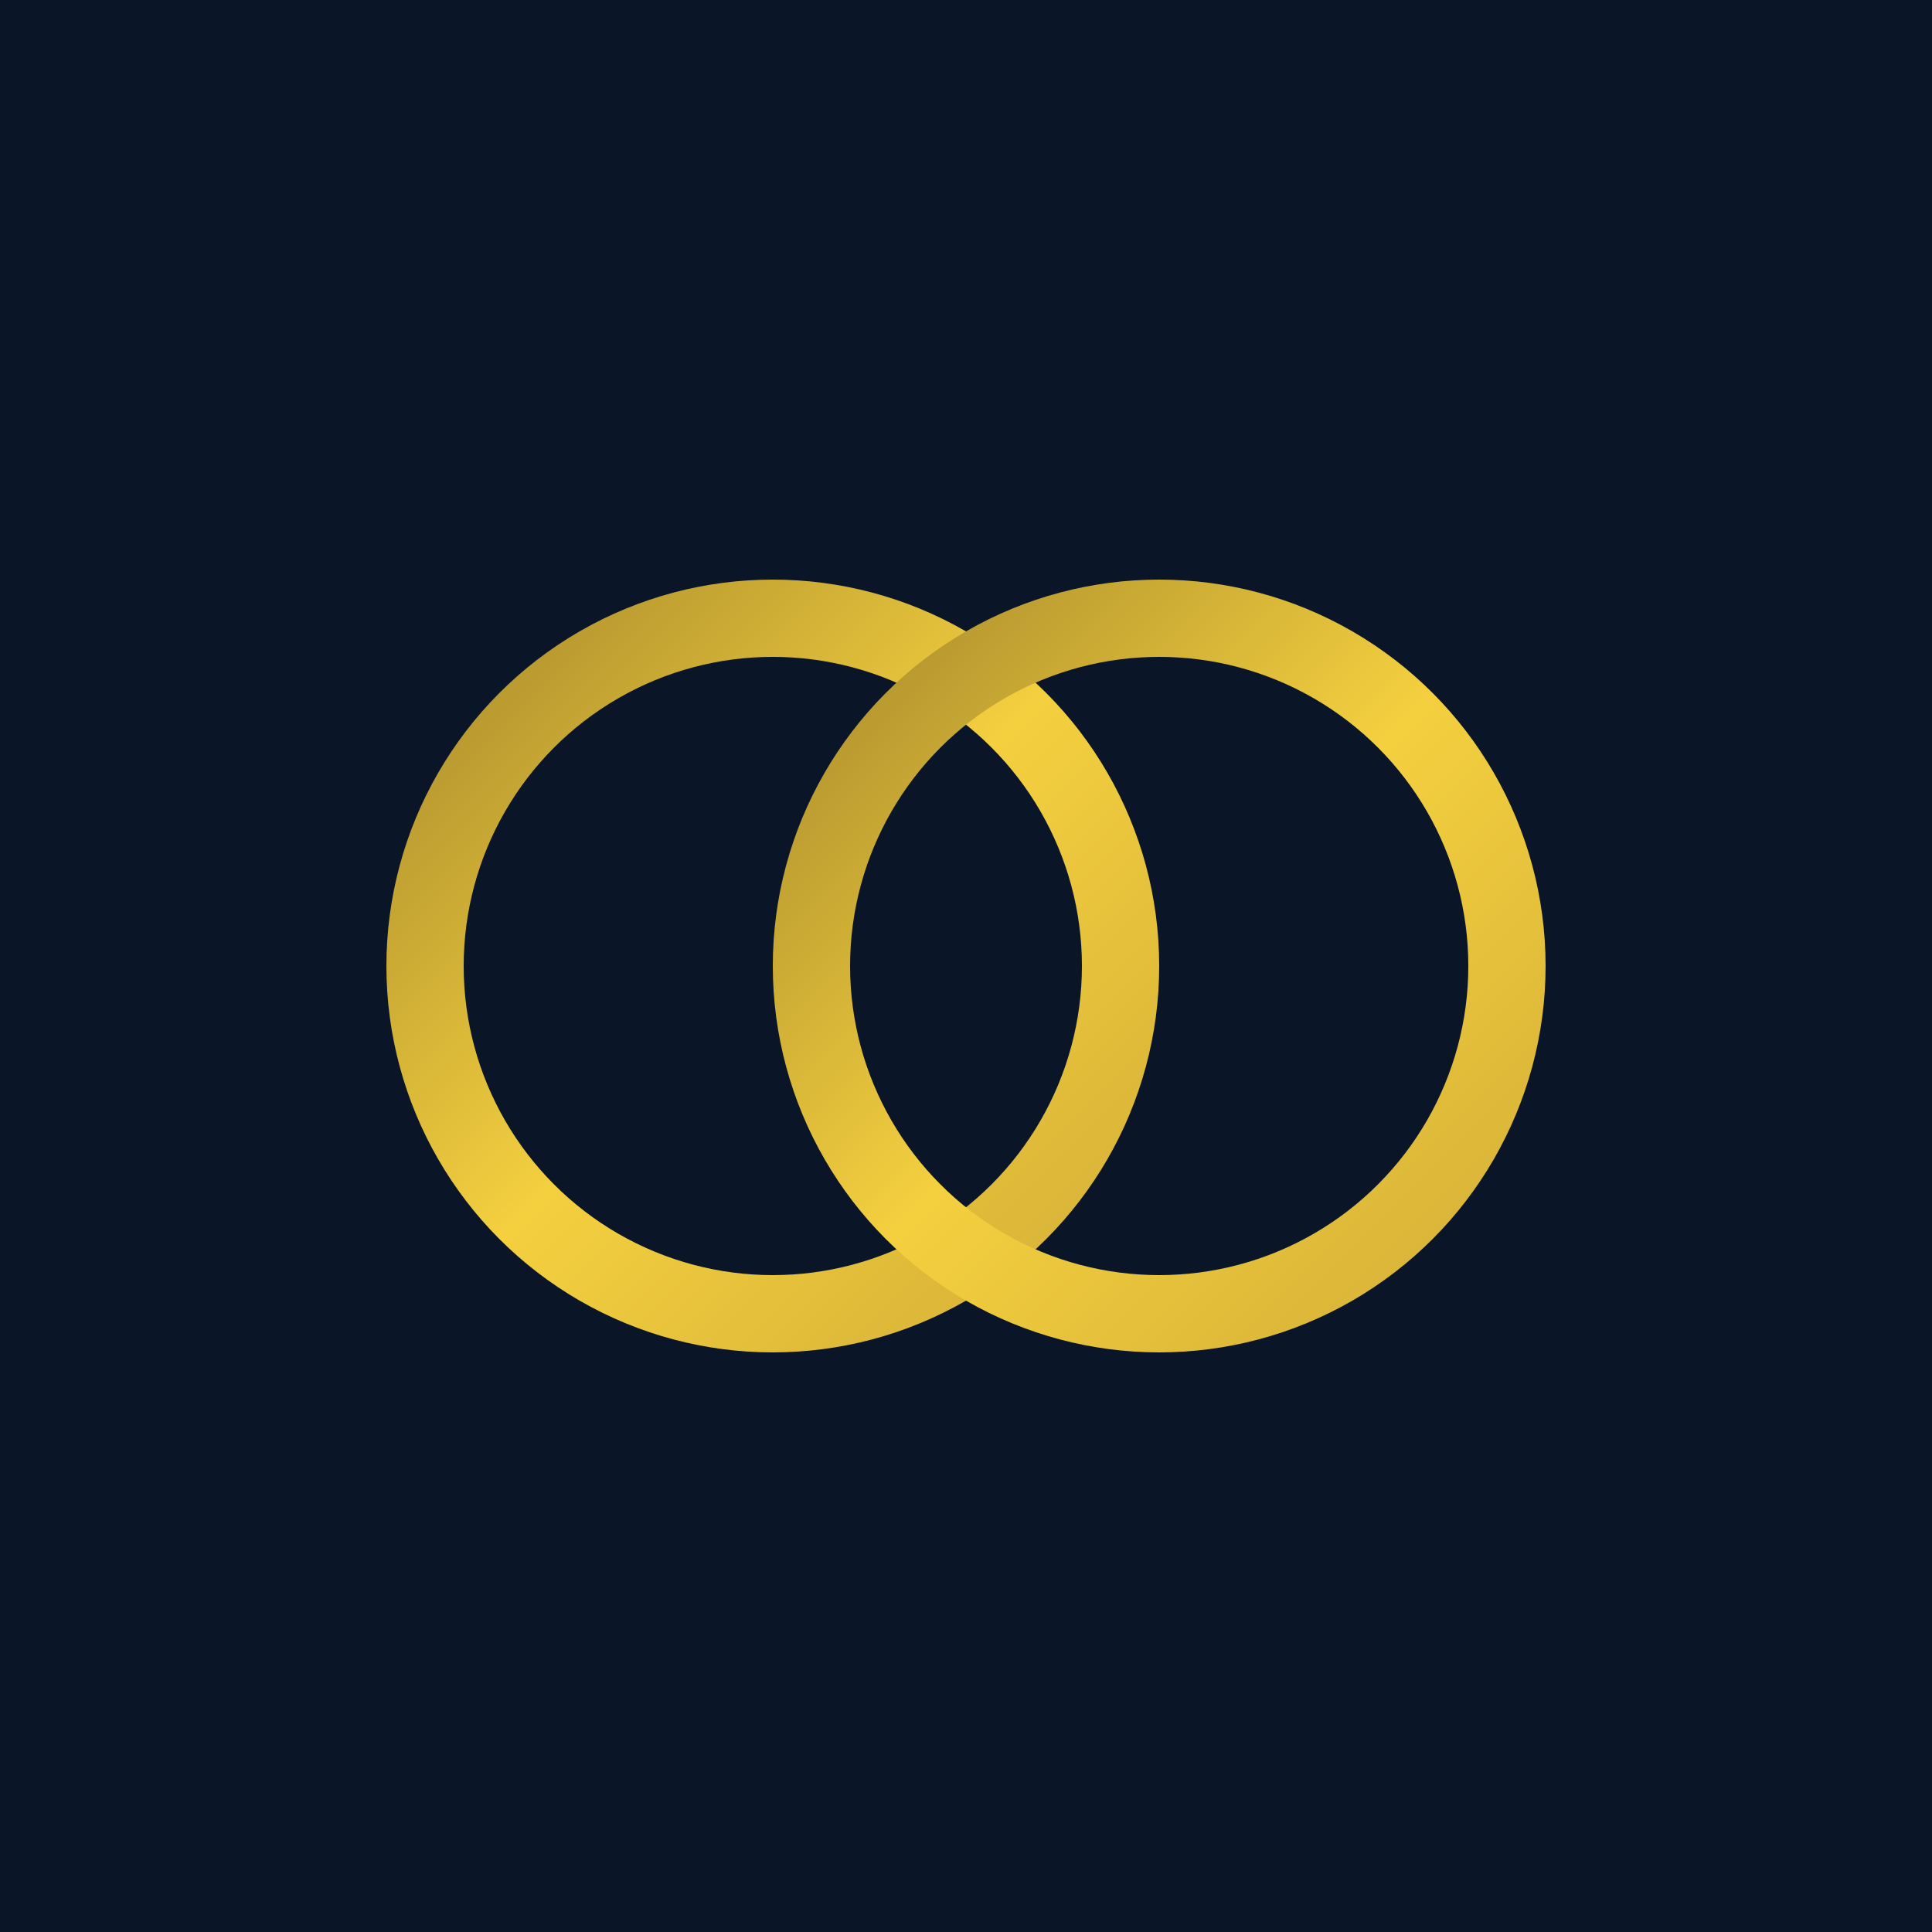
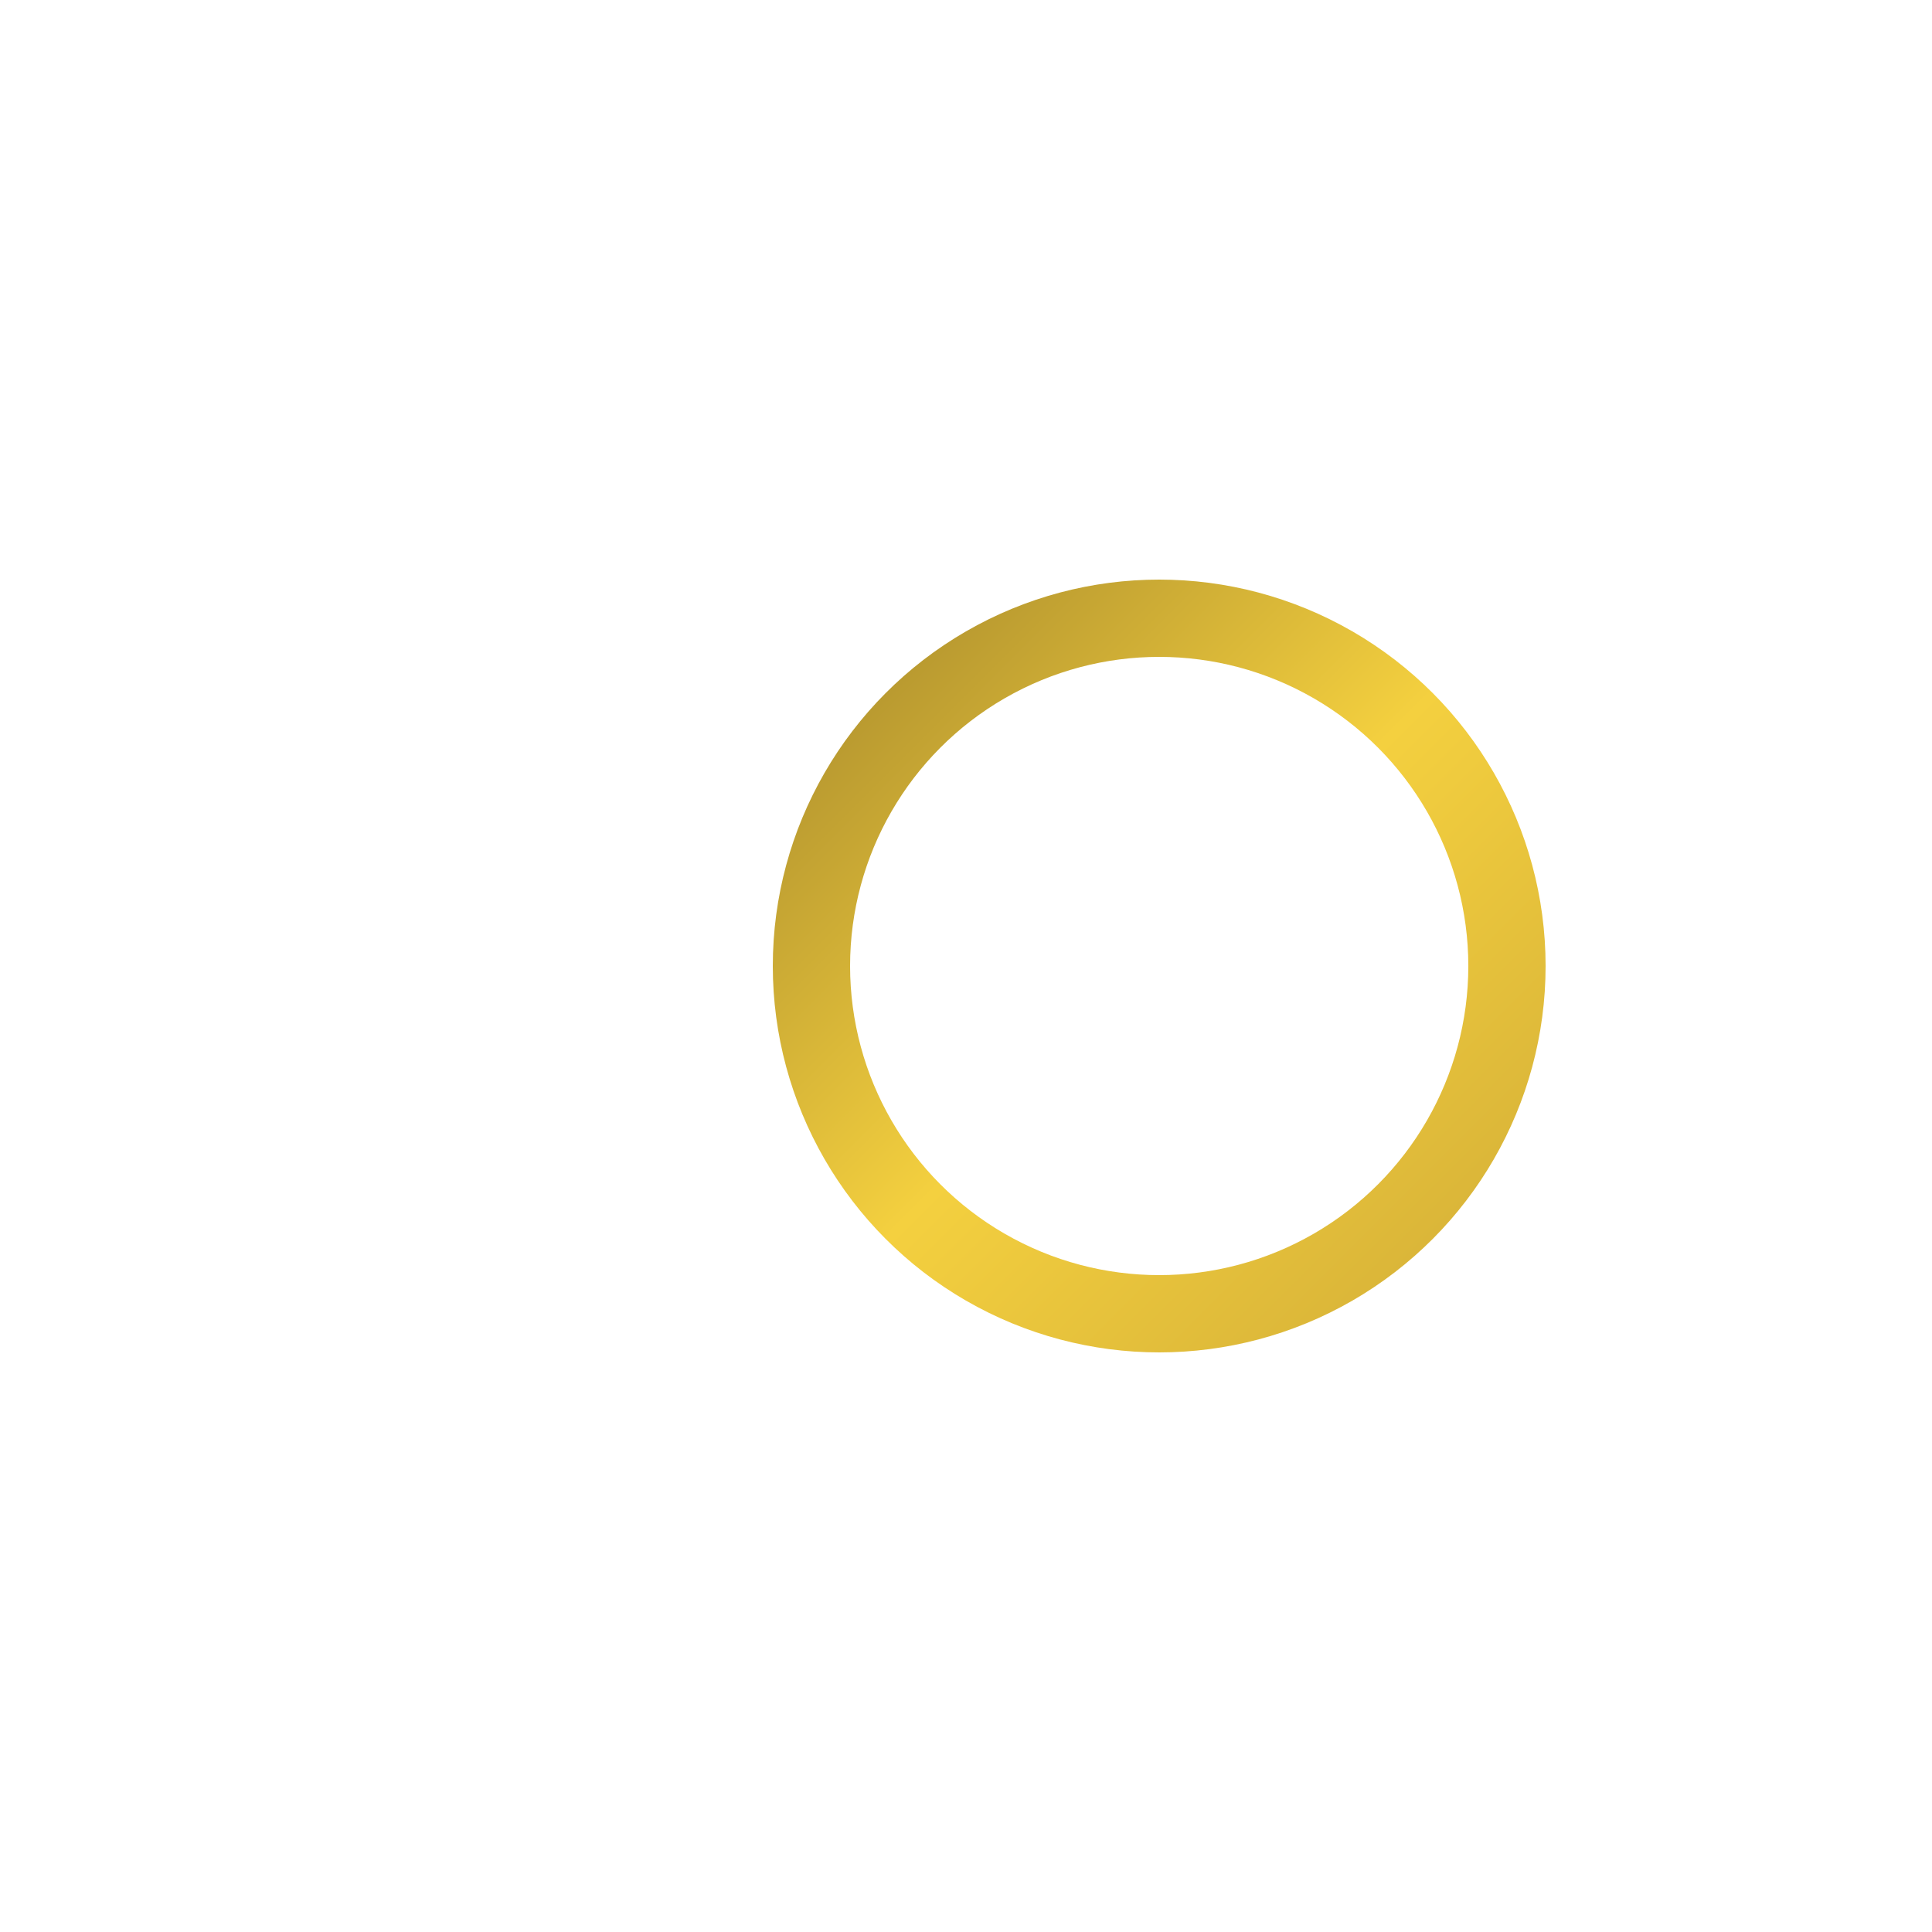
<svg xmlns="http://www.w3.org/2000/svg" viewBox="0 0 100 100">
  <defs>
    <linearGradient id="gold" x1="0%" y1="0%" x2="100%" y2="100%">
      <stop offset="0%" style="stop-color:#AA8C2C" />
      <stop offset="50%" style="stop-color:#F4D03F" />
      <stop offset="100%" style="stop-color:#D4AF37" />
    </linearGradient>
  </defs>
-   <rect width="100" height="100" fill="#0A1628" />
-   <circle cx="40" cy="50" r="18" stroke="url(#gold)" stroke-width="4" fill="none" />
  <circle cx="60" cy="50" r="18" stroke="url(#gold)" stroke-width="4" fill="none" />
</svg>